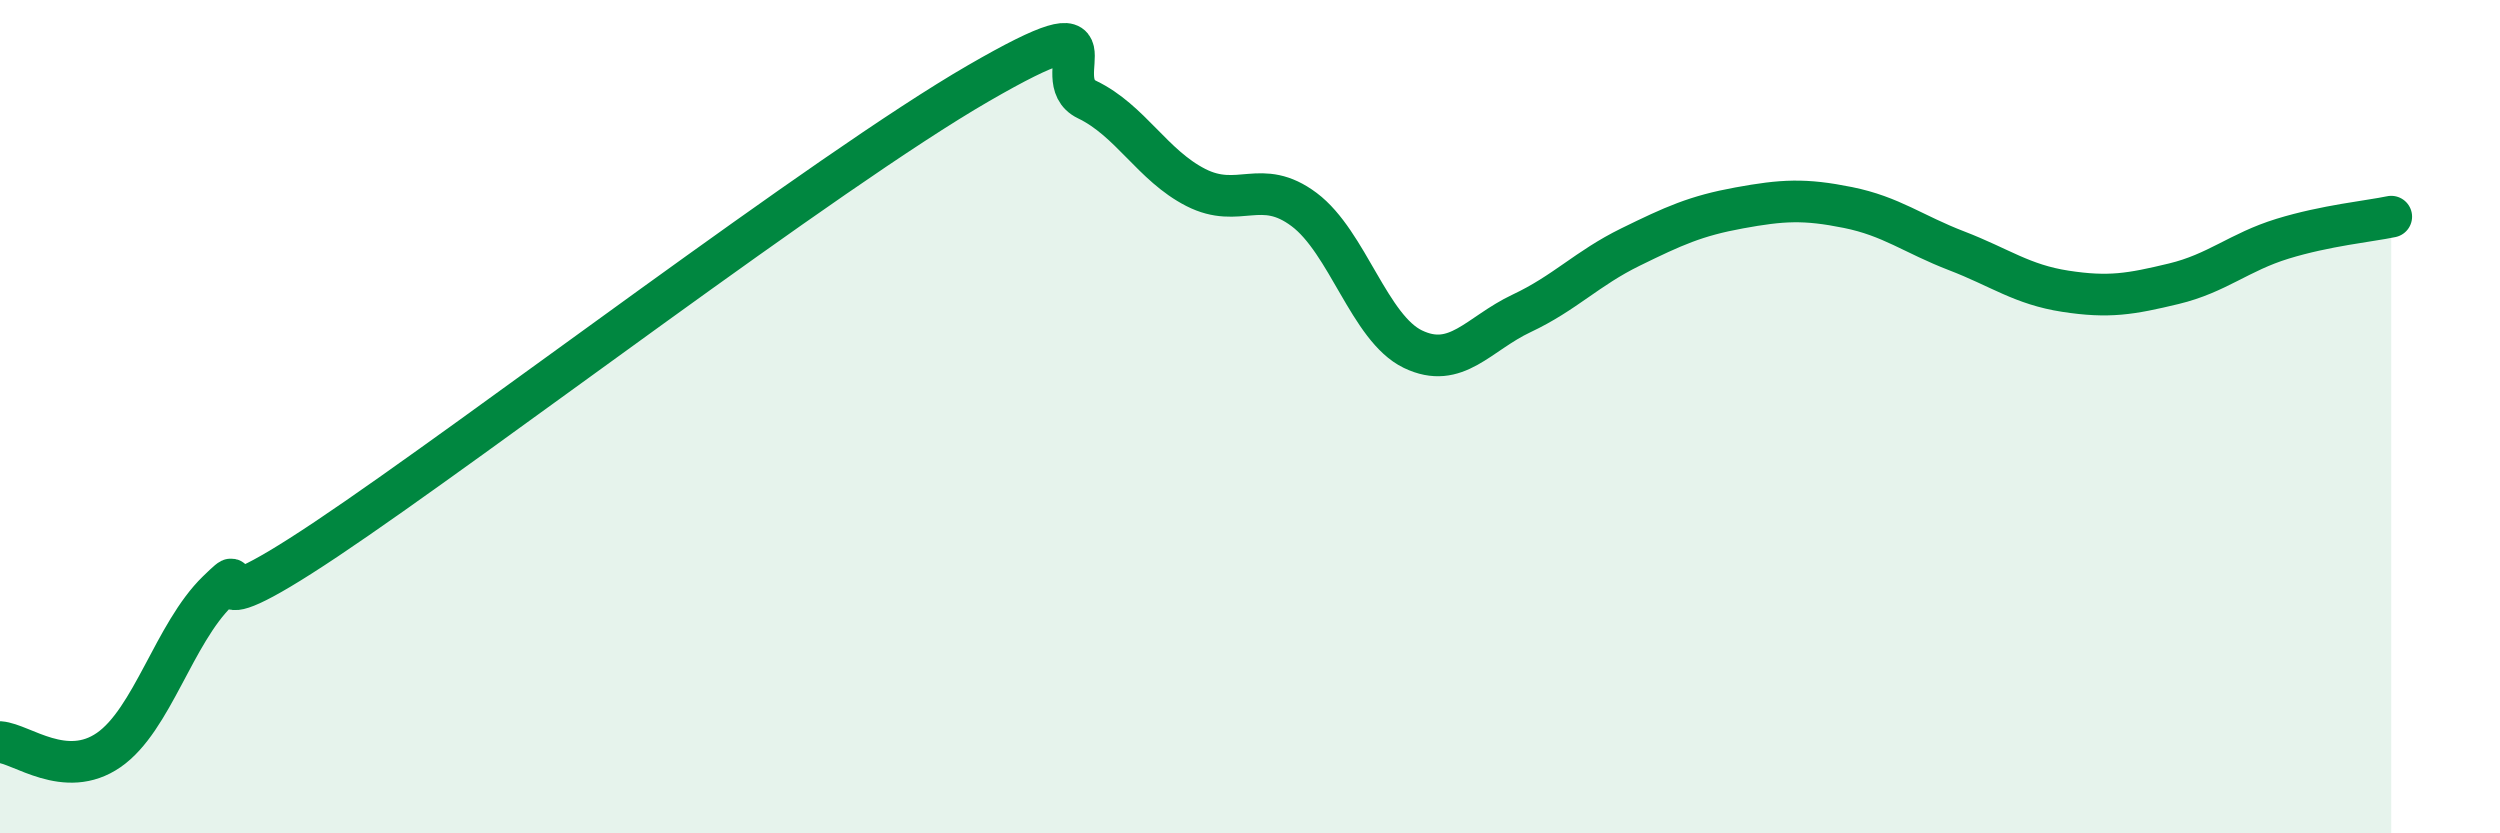
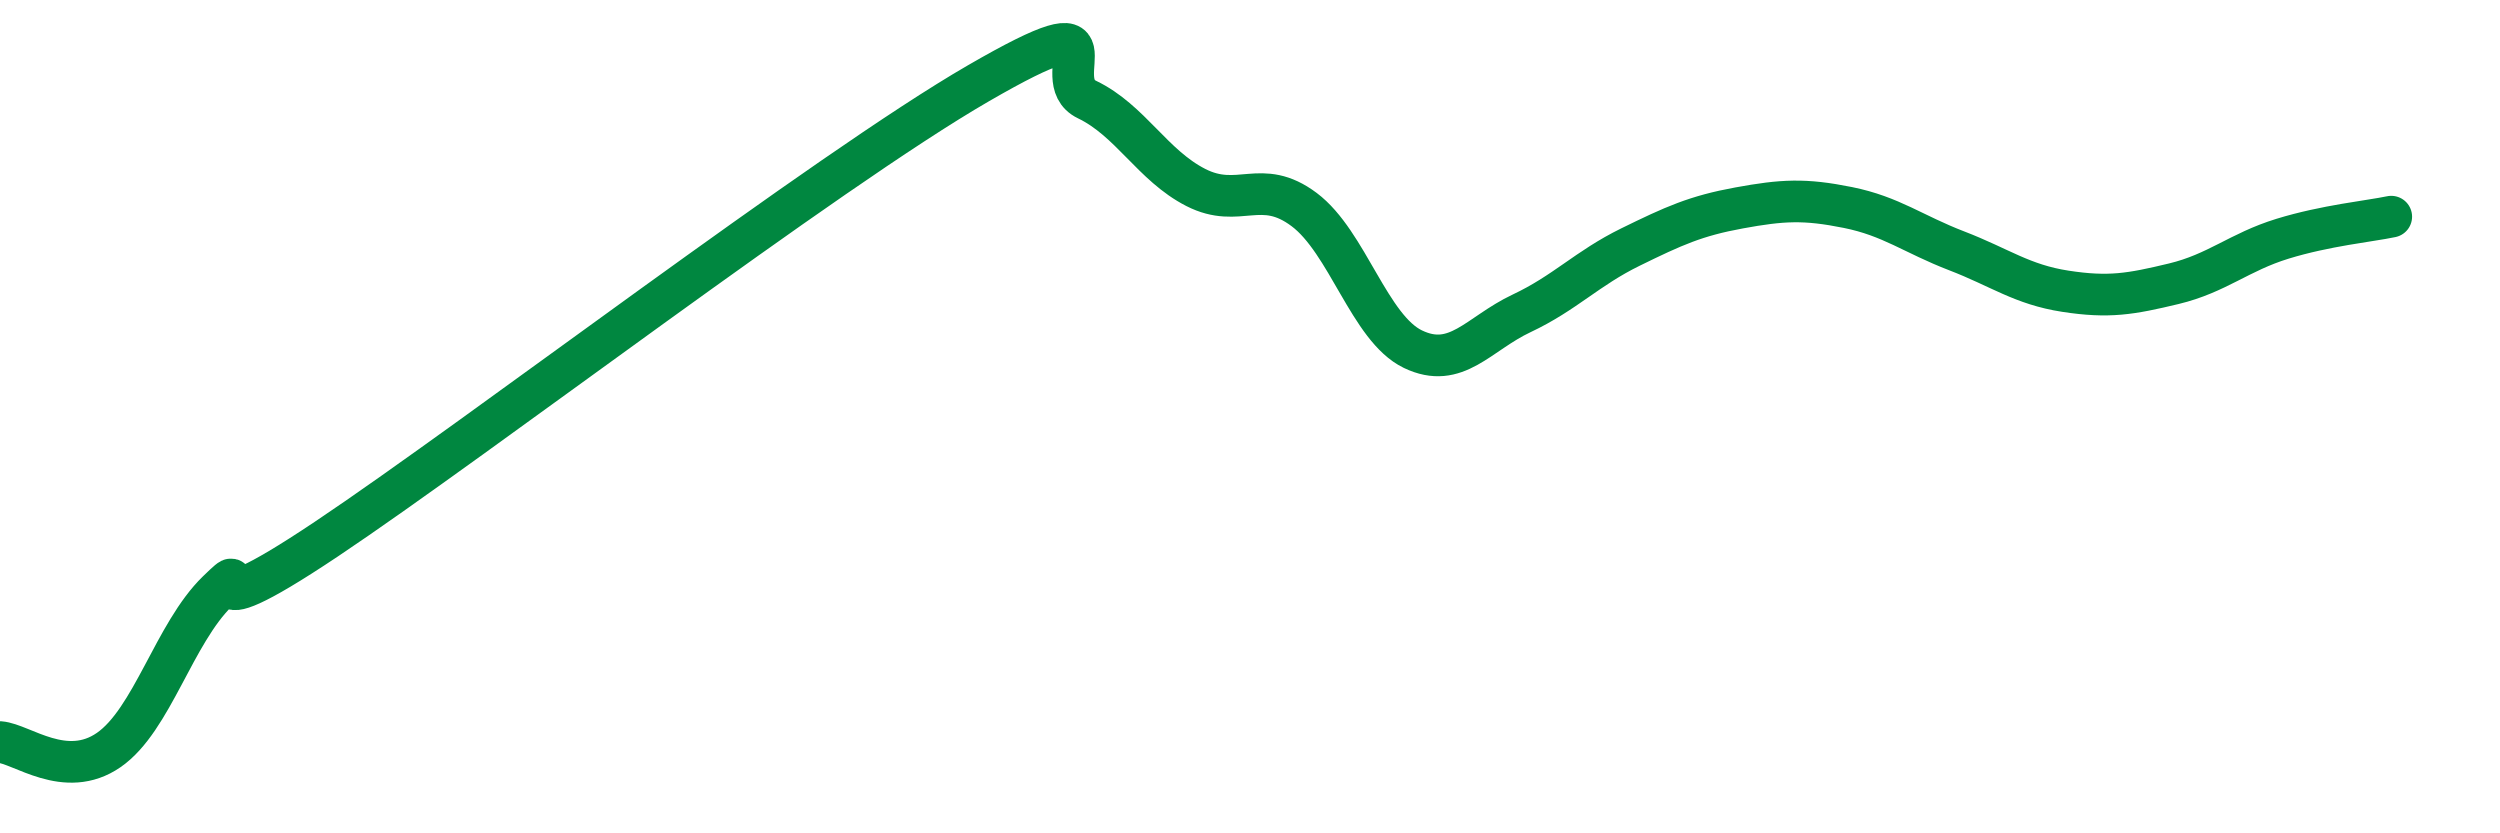
<svg xmlns="http://www.w3.org/2000/svg" width="60" height="20" viewBox="0 0 60 20">
-   <path d="M 0,17.81 C 0.52,17.85 1.57,18.72 2.61,18 C 3.65,17.28 4.18,15.2 5.22,14.19 C 6.26,13.18 4.18,15.38 7.83,12.94 C 11.48,10.5 19.83,4.11 23.48,2 C 27.13,-0.11 25.05,1.89 26.09,2.39 C 27.13,2.89 27.66,3.97 28.7,4.5 C 29.74,5.03 30.26,4.25 31.3,5.03 C 32.34,5.81 32.87,7.88 33.91,8.38 C 34.95,8.88 35.48,8.01 36.52,7.52 C 37.56,7.03 38.09,6.44 39.13,5.93 C 40.17,5.42 40.7,5.18 41.74,4.99 C 42.78,4.8 43.31,4.77 44.35,4.98 C 45.39,5.19 45.92,5.62 46.96,6.02 C 48,6.42 48.53,6.83 49.57,6.99 C 50.61,7.15 51.13,7.06 52.17,6.81 C 53.21,6.56 53.74,6.05 54.78,5.73 C 55.82,5.41 56.87,5.31 57.39,5.2L57.39 20L0 20Z" fill="#008740" opacity="0.1" stroke-linecap="round" stroke-linejoin="round" />
  <path d="M 0,17.81 C 0.52,17.85 1.57,18.72 2.61,18 C 3.65,17.28 4.18,15.2 5.22,14.19 C 6.26,13.18 4.18,15.38 7.83,12.94 C 11.48,10.5 19.83,4.11 23.48,2 C 27.13,-0.11 25.05,1.89 26.09,2.39 C 27.13,2.89 27.66,3.97 28.7,4.5 C 29.74,5.03 30.26,4.25 31.3,5.03 C 32.34,5.81 32.87,7.88 33.91,8.38 C 34.95,8.88 35.48,8.01 36.52,7.52 C 37.56,7.03 38.09,6.44 39.13,5.93 C 40.17,5.42 40.7,5.18 41.74,4.99 C 42.78,4.8 43.31,4.77 44.35,4.98 C 45.39,5.19 45.92,5.62 46.96,6.02 C 48,6.42 48.53,6.83 49.57,6.99 C 50.61,7.15 51.13,7.06 52.17,6.81 C 53.21,6.56 53.74,6.05 54.78,5.73 C 55.82,5.41 56.87,5.31 57.39,5.2" stroke="#008740" stroke-width="1" fill="none" stroke-linecap="round" stroke-linejoin="round" />
</svg>